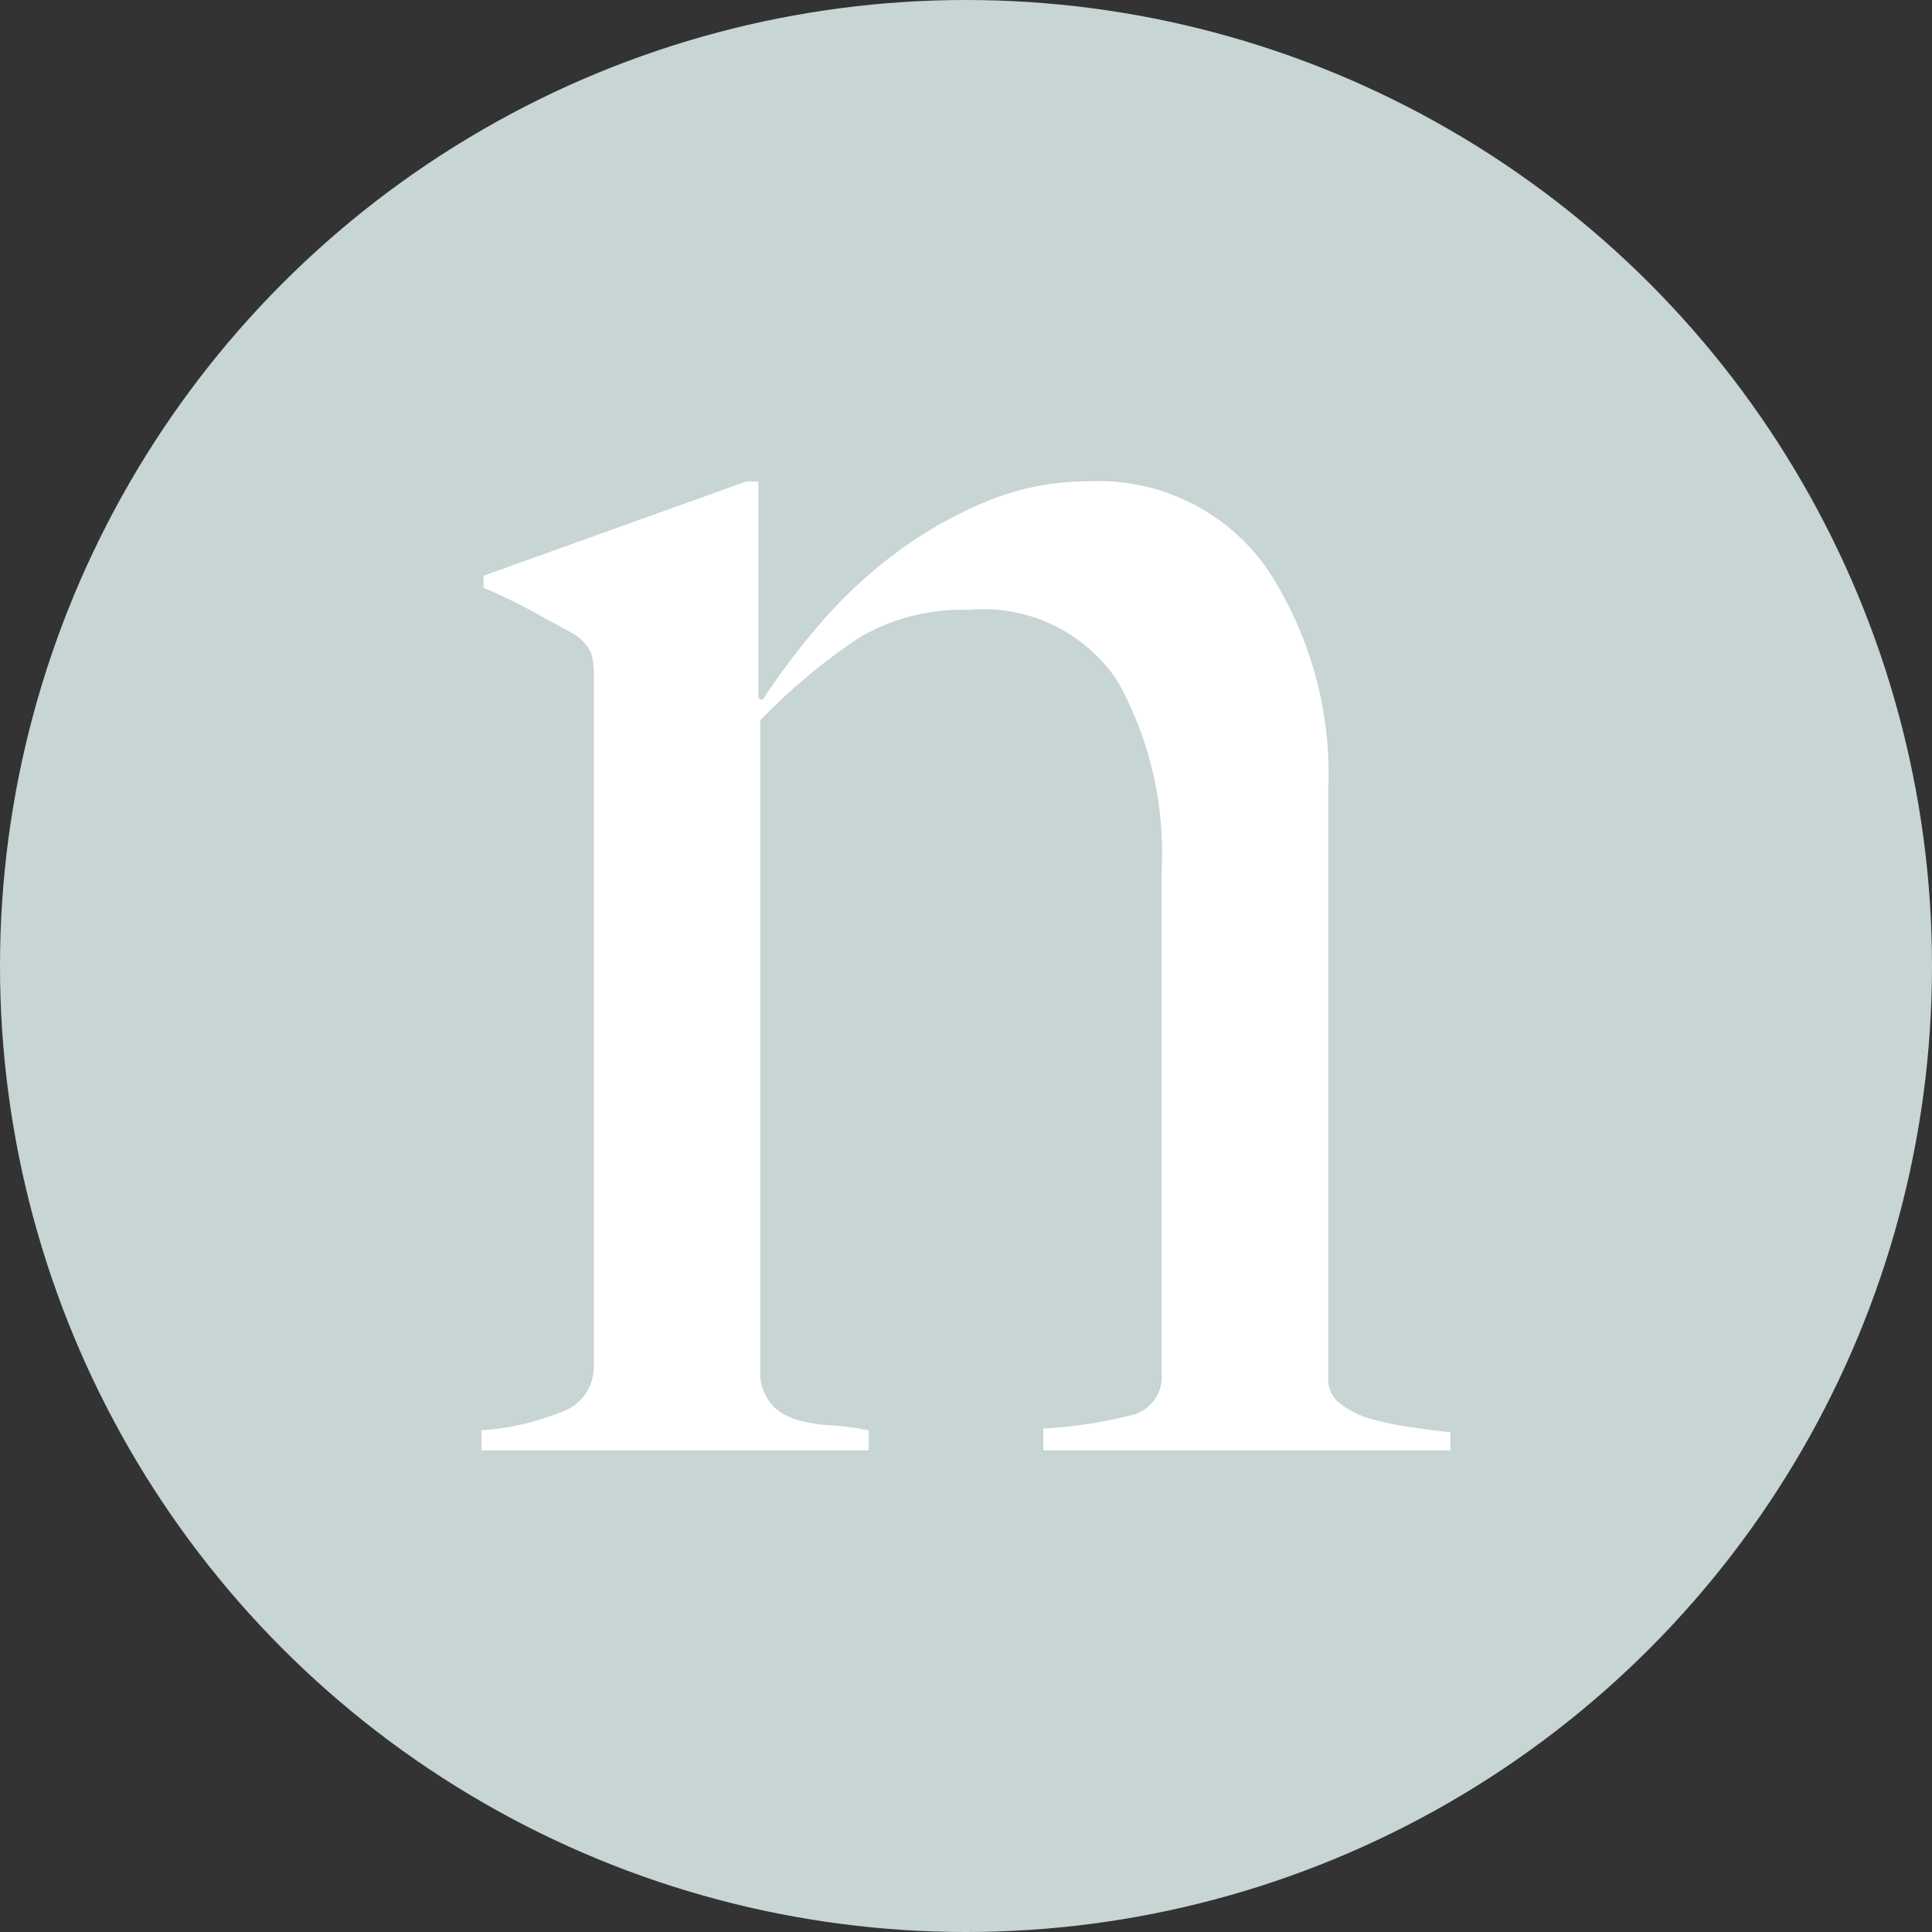
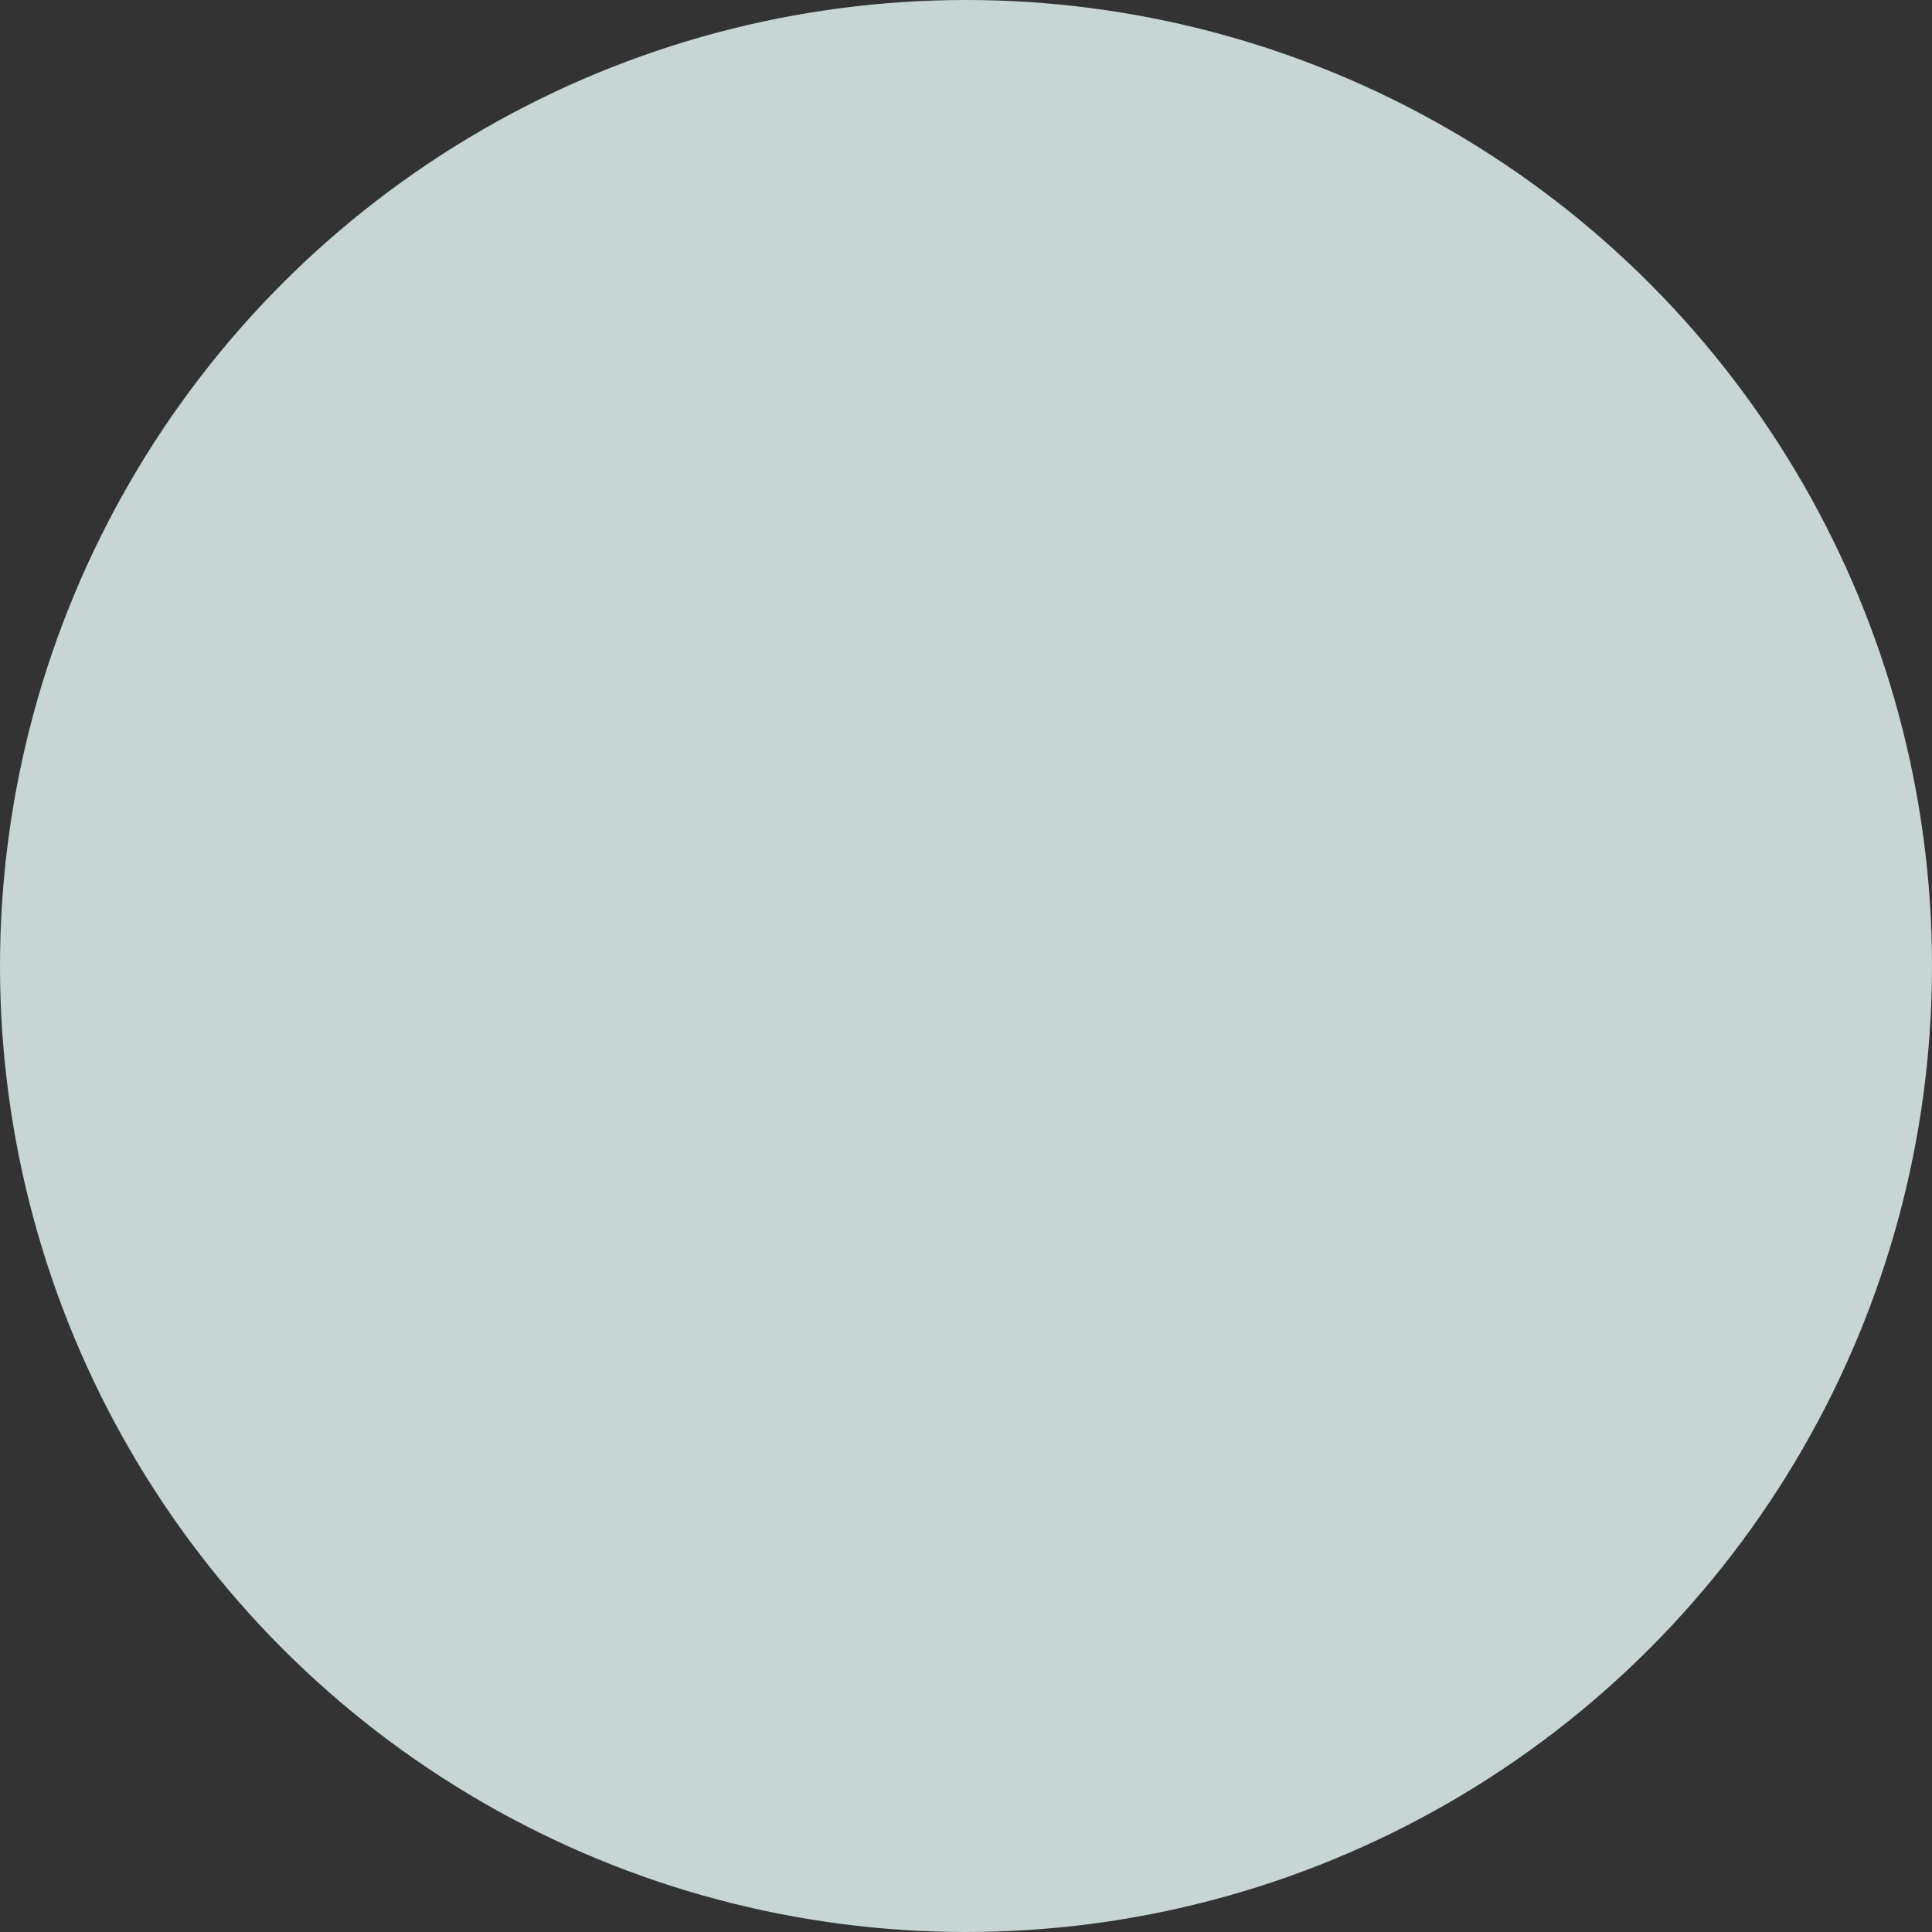
<svg xmlns="http://www.w3.org/2000/svg" id="Group_444" data-name="Group 444" width="30" height="30" viewBox="0 0 30 30">
  <rect x="0" y="0" width="30" height="30" fill="#333333" stroke="none" />
  <circle id="Ellipse_6" data-name="Ellipse 6" cx="15" cy="15" r="15" fill="#c7d5d4" />
-   <path id="Path_51" data-name="Path 51" d="M8.724,31.77v-.343a6.92,6.92,0,0,0,1.339-.2.612.612,0,0,0,.5-.639V22.734a5.465,5.465,0,0,0-.686-2.913,2.5,2.5,0,0,0-2.306-1.106,3.138,3.138,0,0,0-1.713.436A9.352,9.352,0,0,0,4.33,20.429V30.648a.8.8,0,0,0,.218.451.936.936,0,0,0,.374.2,2.312,2.312,0,0,0,.5.078,4.3,4.3,0,0,1,.592.078v.311H0v-.311a4.019,4.019,0,0,0,1.231-.281.74.74,0,0,0,.514-.717V19.744a1.1,1.1,0,0,0-.047-.374.714.714,0,0,0-.265-.281l-.654-.358c-.249-.134-.5-.255-.747-.358v-.188l4.081-1.464H4.3v3.364l.063.031a11.323,11.323,0,0,1,.854-1.138,7.353,7.353,0,0,1,1.164-1.106,6.529,6.529,0,0,1,1.429-.827,4.112,4.112,0,0,1,1.614-.326,3.2,3.2,0,0,1,2.763,1.339,5.784,5.784,0,0,1,.962,3.458v9.16a.457.457,0,0,0,.2.374,1.385,1.385,0,0,0,.483.233,4.947,4.947,0,0,0,.607.125c.218.031.421.058.607.078v.281H8.724Z" transform="translate(7.476 -9.245)" fill="#fff" />
</svg>